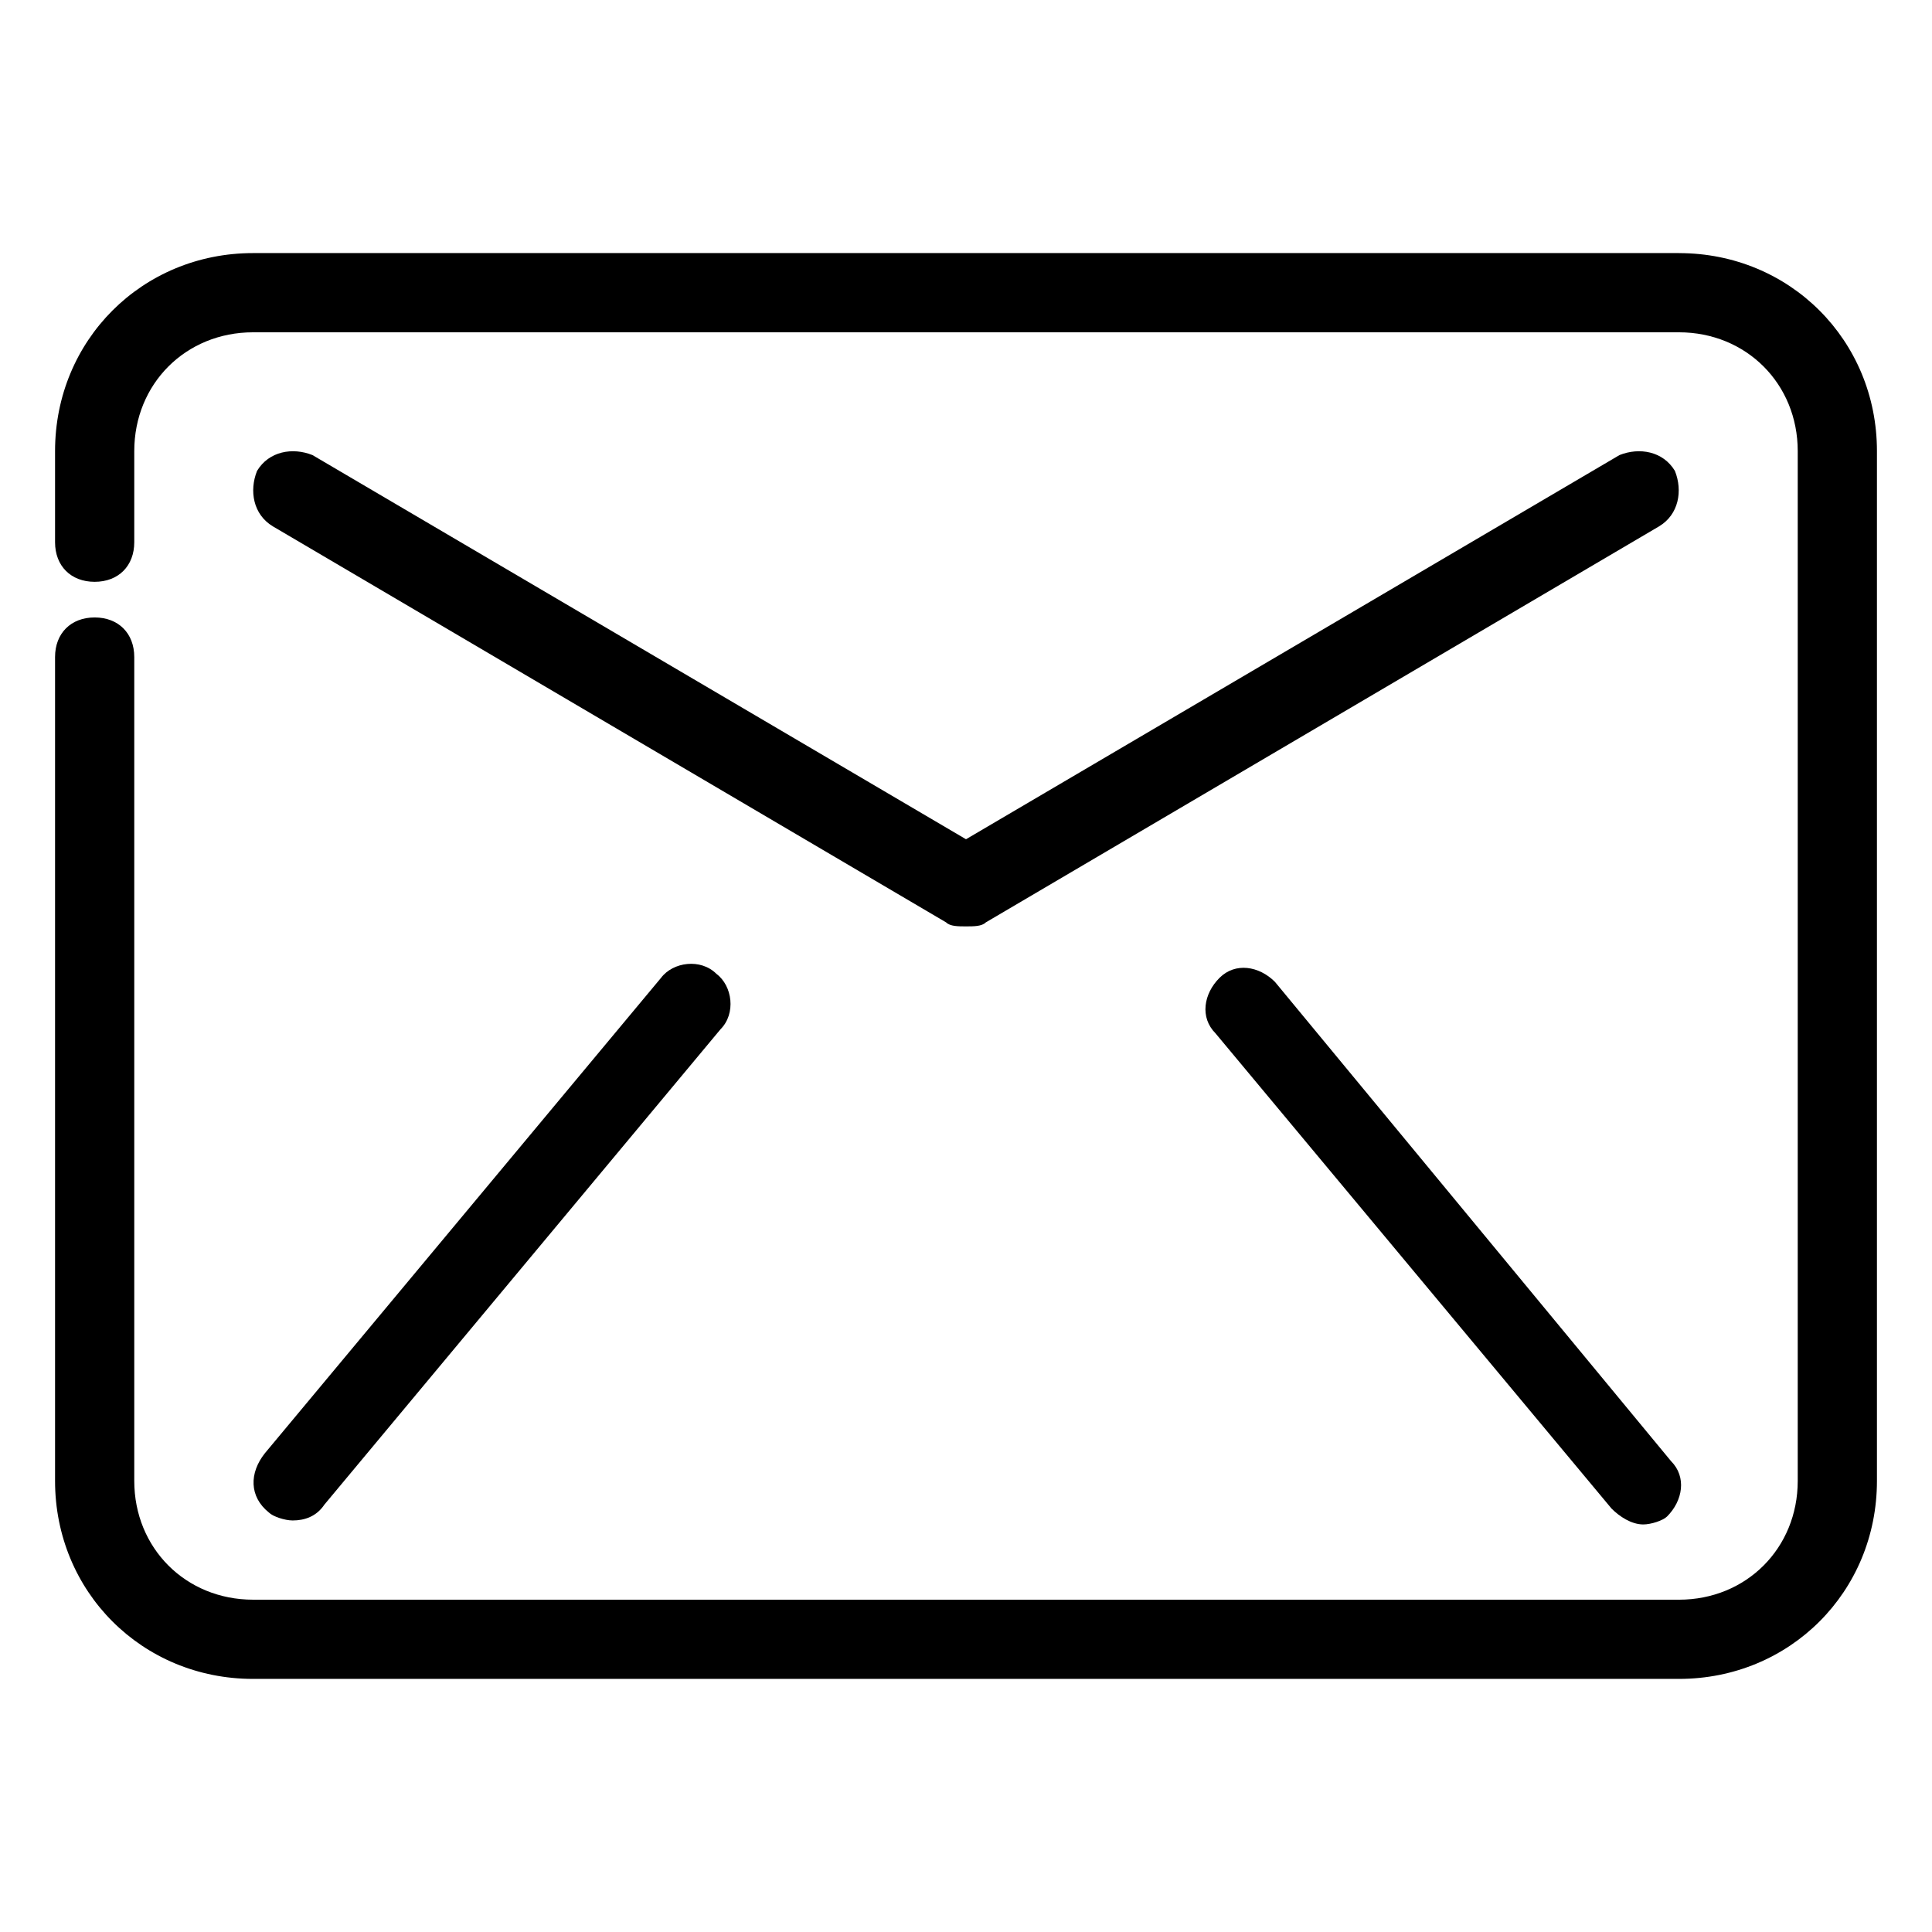
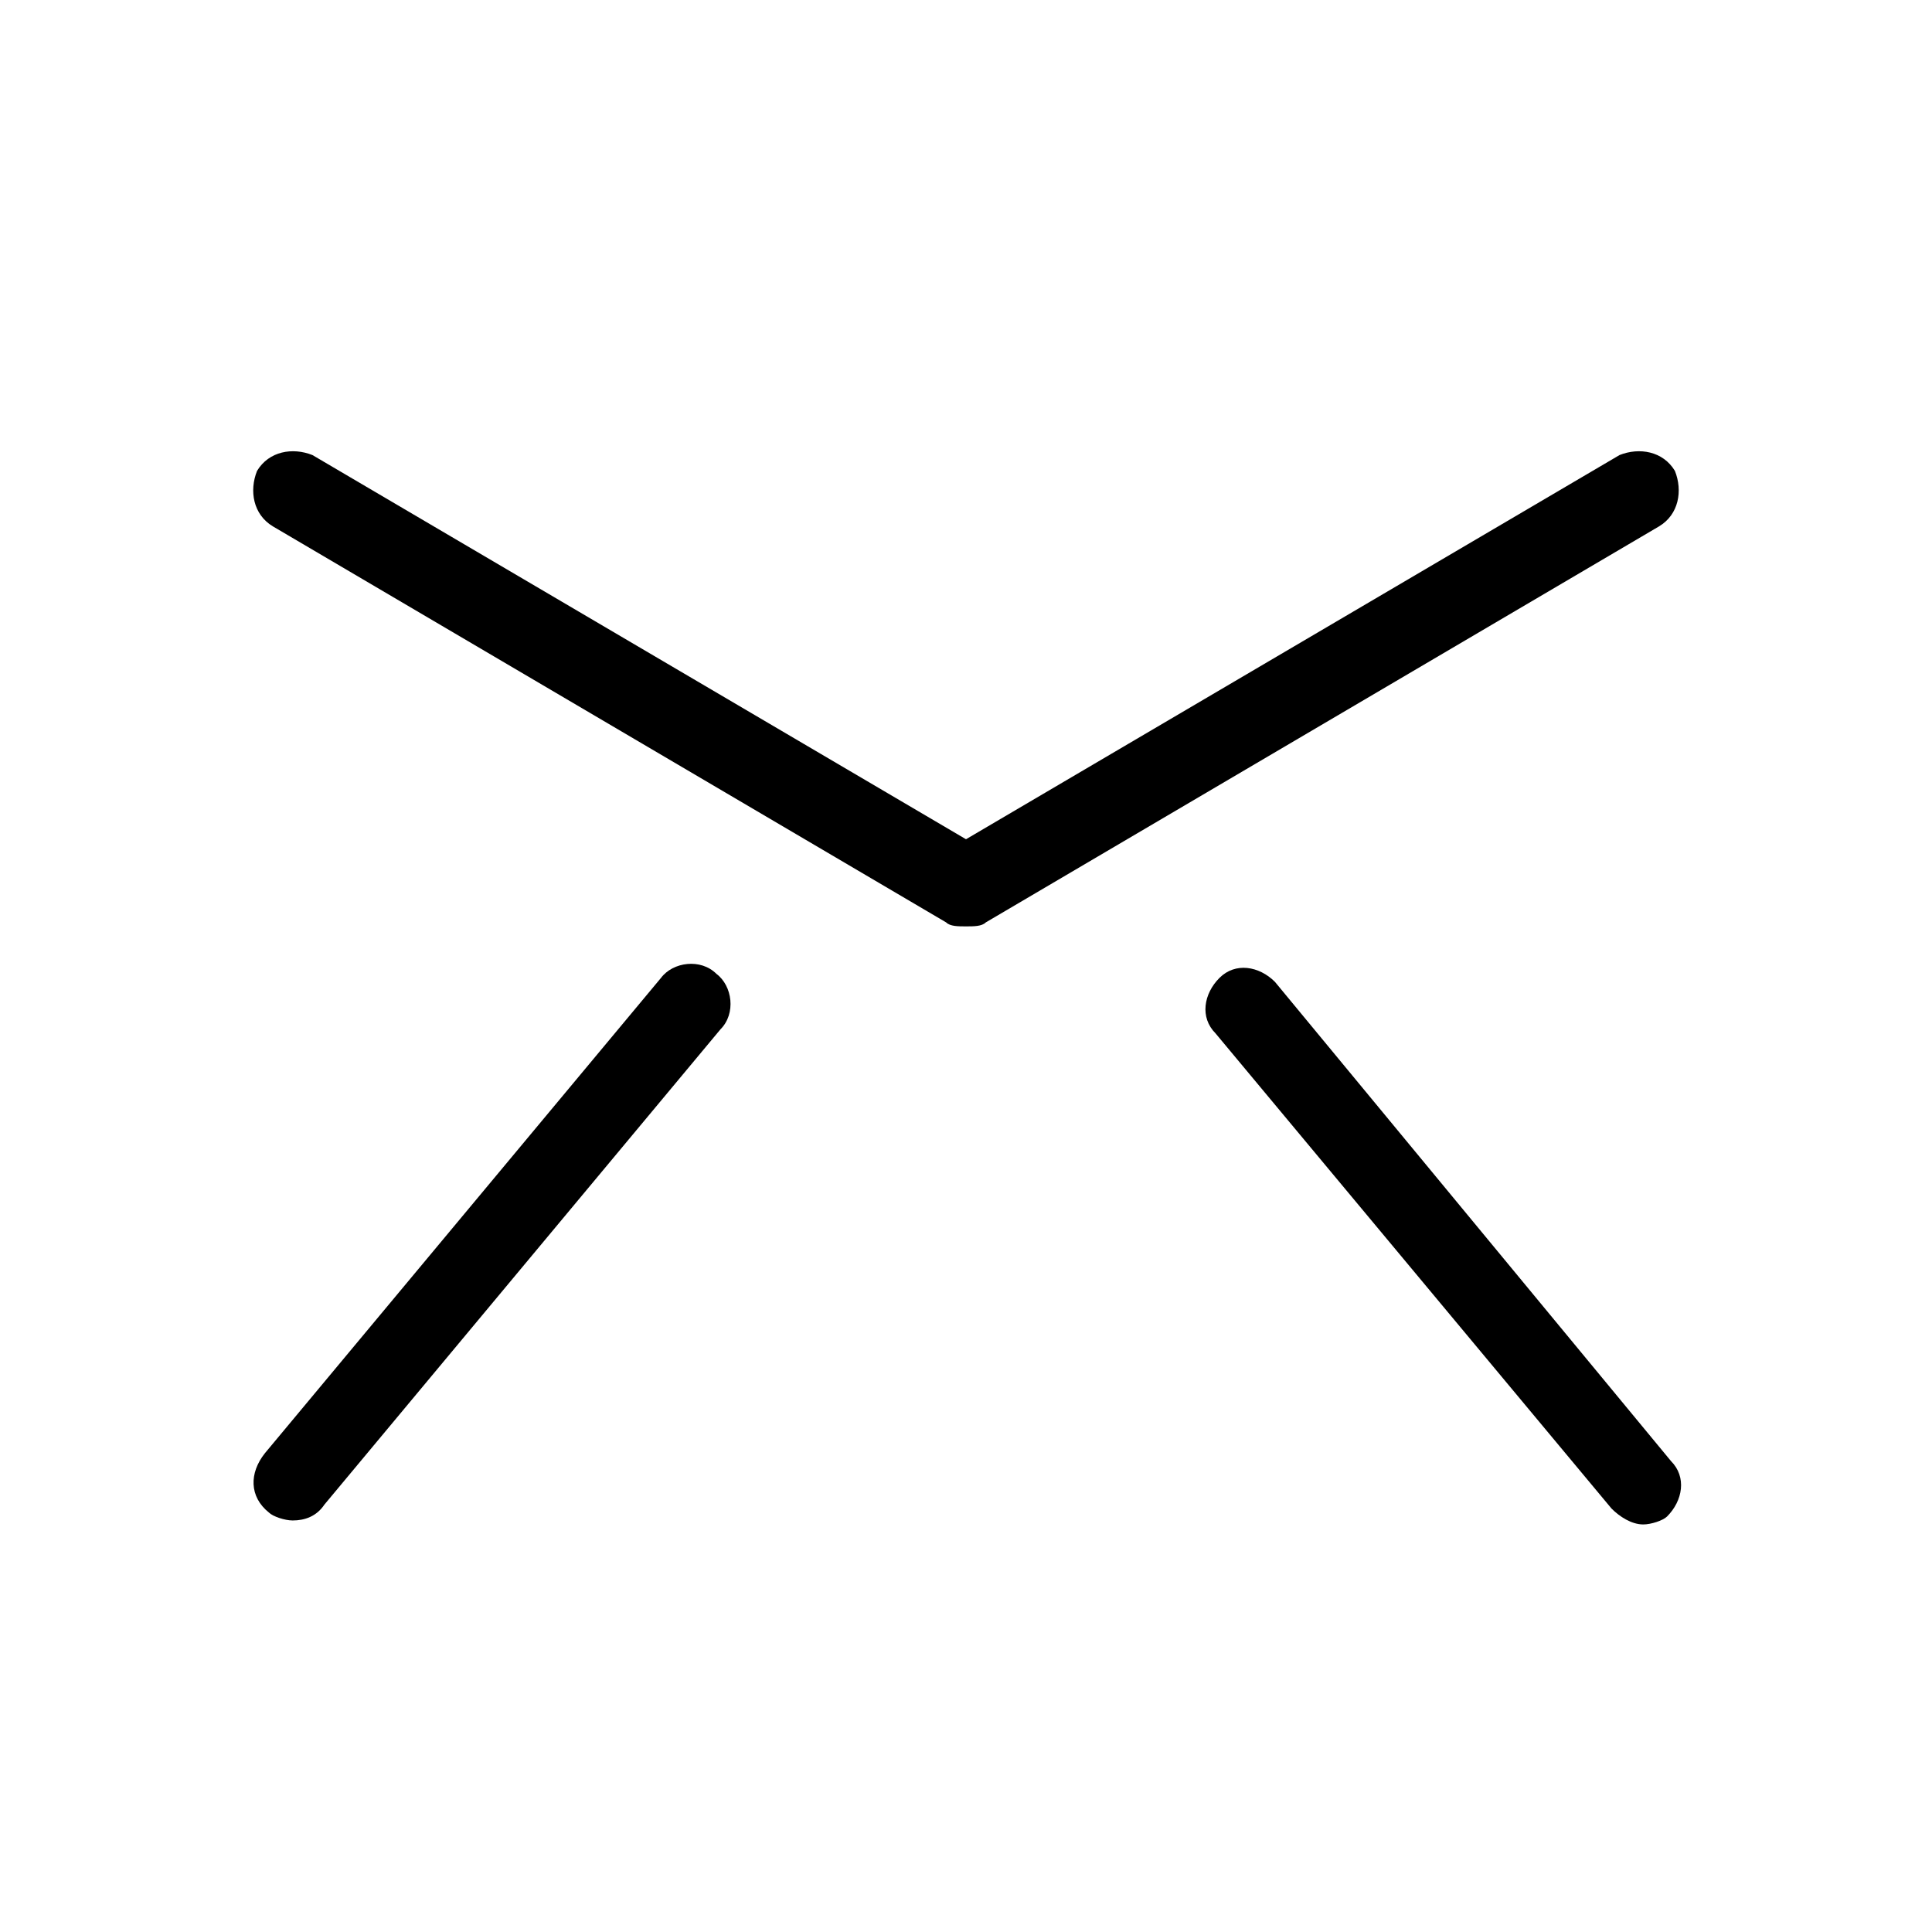
<svg xmlns="http://www.w3.org/2000/svg" fill="#000000" width="800px" height="800px" version="1.1" viewBox="144 144 512 512">
  <g>
-     <path d="m588.93 211.07h-377.86c-29.391 0-52.48 23.09-52.48 52.48v24.141c0 6.297 4.199 10.496 10.496 10.496 6.297 0 10.496-4.199 10.496-10.496v-24.141c0-17.844 13.645-31.488 31.488-31.488h377.86c17.844 0 31.488 13.645 31.488 31.488v272.9c0 17.844-13.645 31.488-31.488 31.488l-377.86-0.004c-17.844 0-31.488-13.645-31.488-31.488v-218.32c0-6.297-4.199-10.496-10.496-10.496-6.297 0-10.496 4.199-10.496 10.496v218.32c0 29.391 23.09 52.48 52.48 52.48h377.86c29.391 0 52.48-23.09 52.48-52.48v-272.89c0-29.391-23.09-52.48-52.48-52.48z" />
    <path d="m573.18 264.6-173.18 101.81-173.19-101.81c-5.246-2.102-11.543-1.051-14.691 4.195-2.102 5.25-1.051 11.547 4.195 14.695l178.43 104.96c1.051 1.051 3.148 1.051 5.25 1.051 2.098 0 4.199 0 5.246-1.051l178.43-104.96c5.246-3.148 6.297-9.445 4.199-14.695-3.148-5.246-9.449-6.297-14.695-4.195z" />
    <path d="m215.27 544.84c1.047 1.051 4.195 2.098 6.297 2.098 3.148 0 6.297-1.051 8.398-4.199l104.96-125.95c4.199-4.199 3.148-11.547-1.051-14.695-4.199-4.199-11.547-3.148-14.695 1.051l-104.96 125.95c-4.199 5.25-4.199 11.547 1.051 15.746z" />
    <path d="m481.87 404.2c-4.199-4.199-10.496-5.246-14.695-1.051-4.199 4.199-5.246 10.496-1.051 14.695l104.96 125.95c2.098 2.098 5.246 4.199 8.398 4.199 2.098 0 5.246-1.051 6.297-2.098 4.199-4.199 5.246-10.496 1.051-14.695z" />
  </g>
</svg>